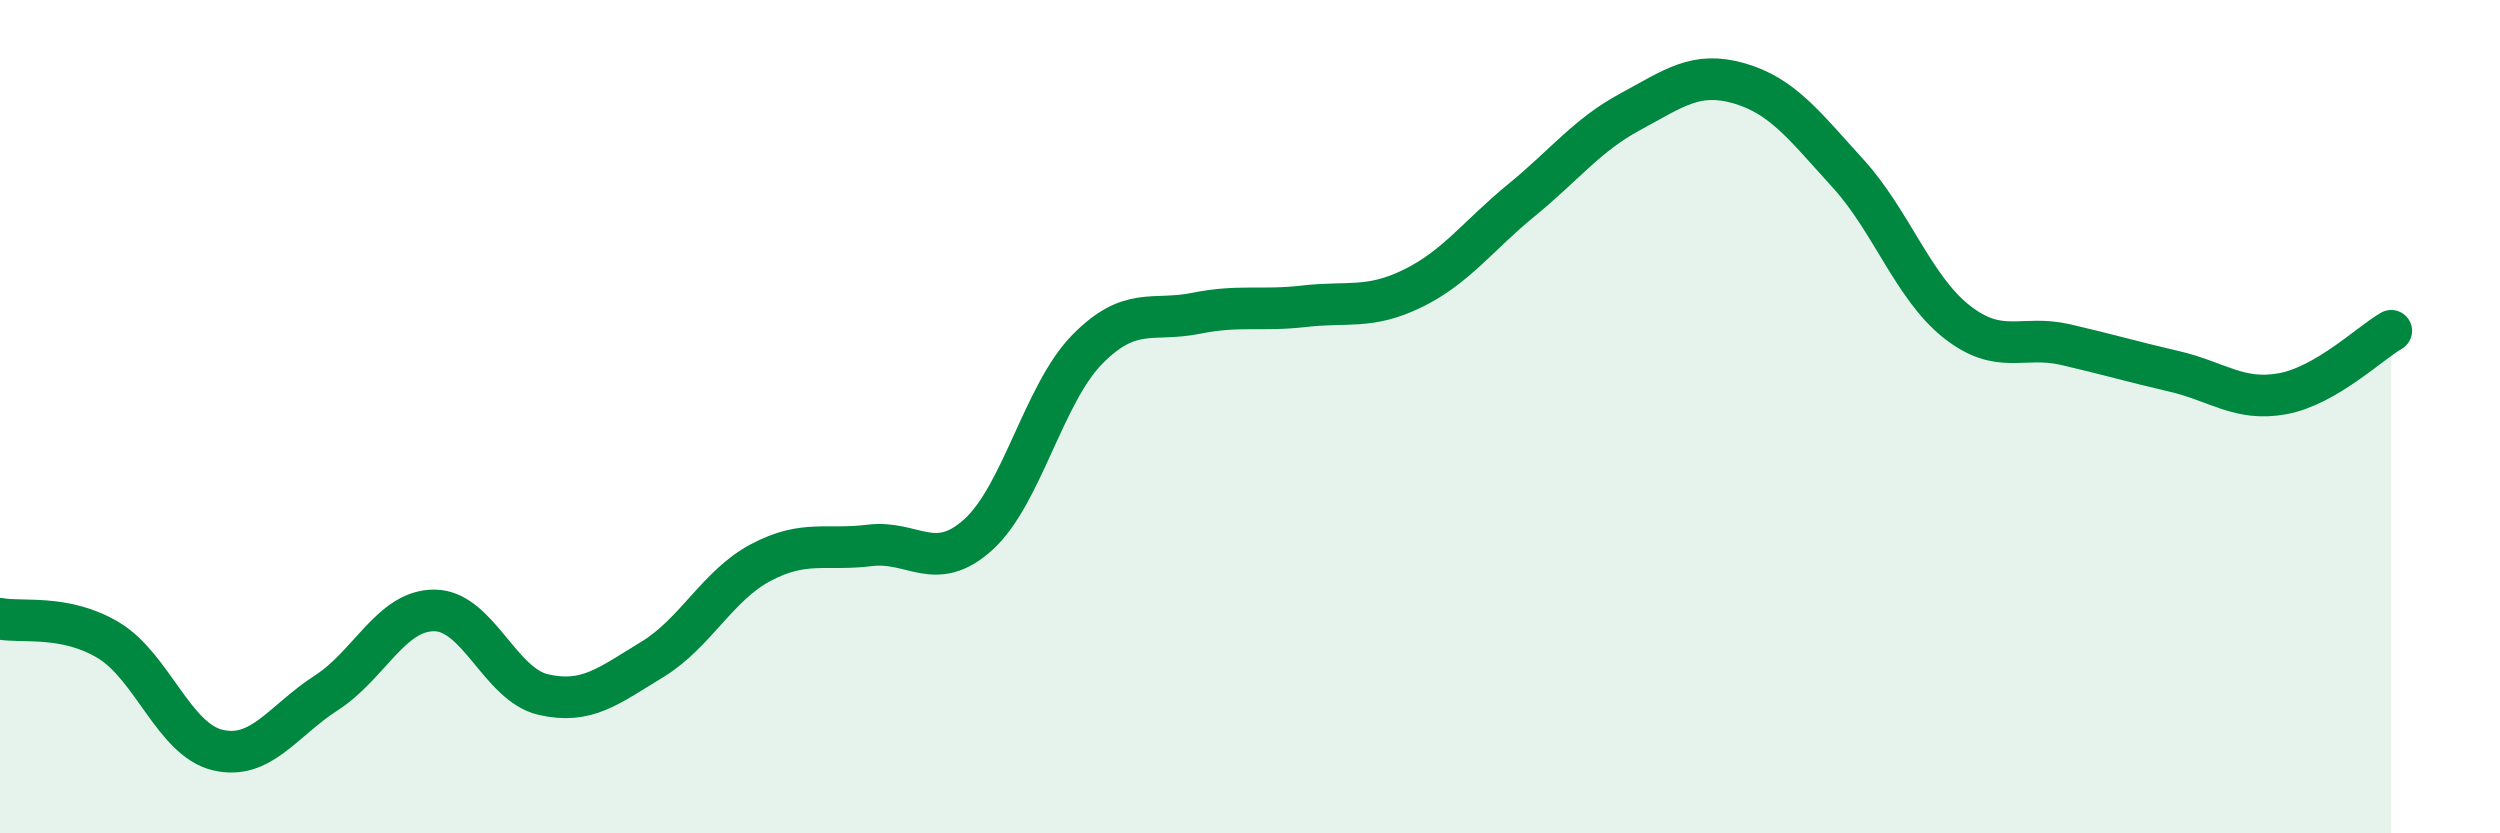
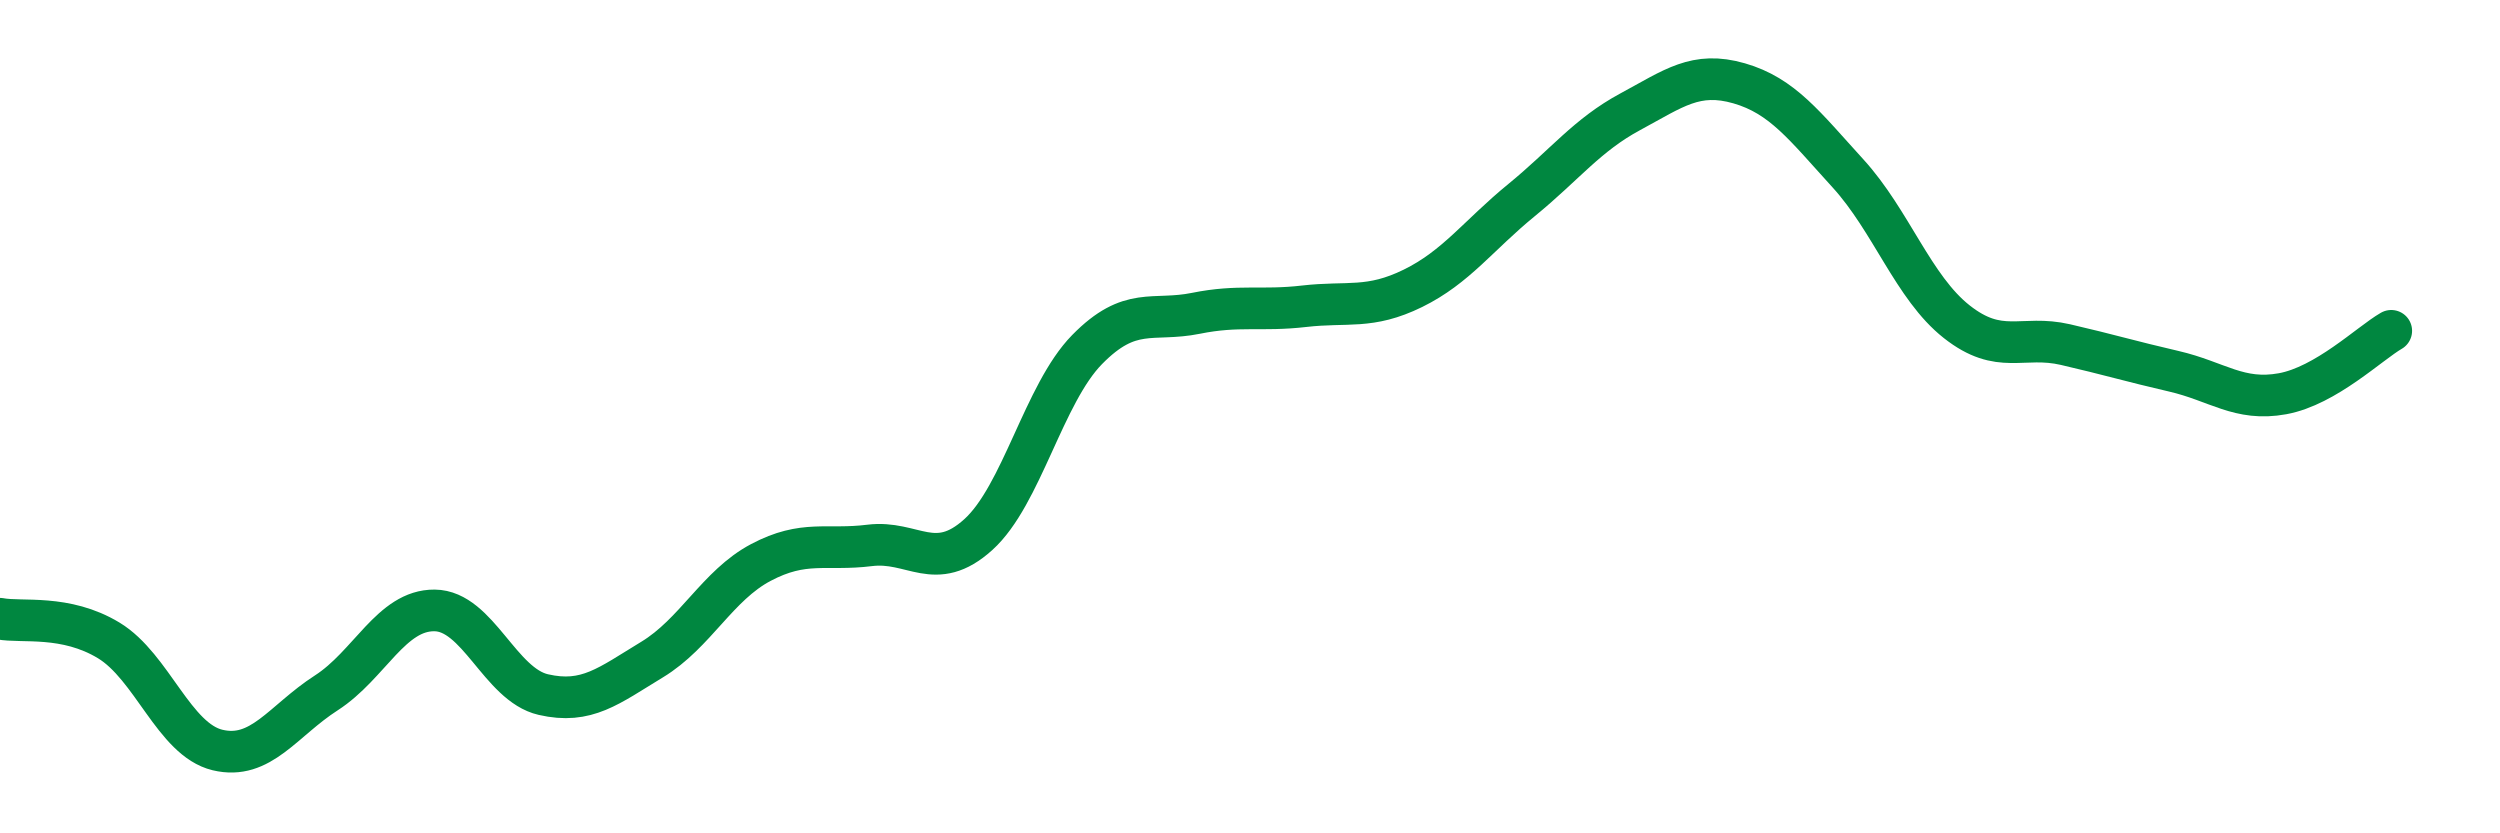
<svg xmlns="http://www.w3.org/2000/svg" width="60" height="20" viewBox="0 0 60 20">
-   <path d="M 0,14.85 C 0.52,14.95 1.57,14.74 2.61,15.37 C 3.65,16 4.18,17.75 5.22,18 C 6.26,18.25 6.79,17.3 7.83,16.63 C 8.87,15.96 9.39,14.64 10.43,14.65 C 11.47,14.66 12,16.43 13.04,16.67 C 14.08,16.91 14.61,16.46 15.65,15.83 C 16.69,15.2 17.22,14.05 18.26,13.5 C 19.3,12.95 19.83,13.22 20.87,13.09 C 21.91,12.96 22.44,13.77 23.48,12.83 C 24.52,11.89 25.05,9.45 26.09,8.39 C 27.13,7.33 27.66,7.73 28.7,7.52 C 29.74,7.31 30.26,7.47 31.3,7.35 C 32.34,7.23 32.87,7.43 33.91,6.92 C 34.95,6.41 35.48,5.65 36.52,4.8 C 37.56,3.95 38.09,3.24 39.13,2.68 C 40.17,2.12 40.7,1.7 41.74,2 C 42.78,2.3 43.31,3.02 44.35,4.16 C 45.39,5.3 45.92,6.9 46.96,7.72 C 48,8.54 48.53,8.03 49.57,8.27 C 50.61,8.51 51.13,8.67 52.17,8.91 C 53.21,9.15 53.74,9.64 54.78,9.45 C 55.82,9.26 56.87,8.24 57.39,7.94L57.39 20L0 20Z" fill="#008740" opacity="0.1" stroke-linecap="round" stroke-linejoin="round" />
  <path d="M 0,14.85 C 0.52,14.95 1.57,14.74 2.61,15.37 C 3.65,16 4.18,17.75 5.22,18 C 6.26,18.25 6.79,17.3 7.83,16.63 C 8.87,15.96 9.39,14.64 10.43,14.65 C 11.47,14.66 12,16.43 13.04,16.67 C 14.08,16.91 14.61,16.46 15.65,15.83 C 16.69,15.2 17.22,14.05 18.26,13.5 C 19.3,12.95 19.83,13.22 20.87,13.09 C 21.91,12.96 22.44,13.77 23.48,12.83 C 24.52,11.89 25.05,9.45 26.09,8.39 C 27.13,7.33 27.66,7.73 28.7,7.52 C 29.74,7.31 30.26,7.47 31.3,7.35 C 32.34,7.23 32.87,7.43 33.91,6.92 C 34.95,6.41 35.48,5.65 36.52,4.8 C 37.56,3.95 38.09,3.24 39.13,2.68 C 40.17,2.12 40.7,1.7 41.74,2 C 42.78,2.3 43.31,3.02 44.35,4.16 C 45.39,5.3 45.92,6.9 46.96,7.72 C 48,8.54 48.53,8.03 49.57,8.27 C 50.61,8.51 51.13,8.67 52.17,8.91 C 53.21,9.15 53.74,9.64 54.78,9.45 C 55.82,9.26 56.87,8.24 57.39,7.94" stroke="#008740" stroke-width="1" fill="none" stroke-linecap="round" stroke-linejoin="round" />
</svg>